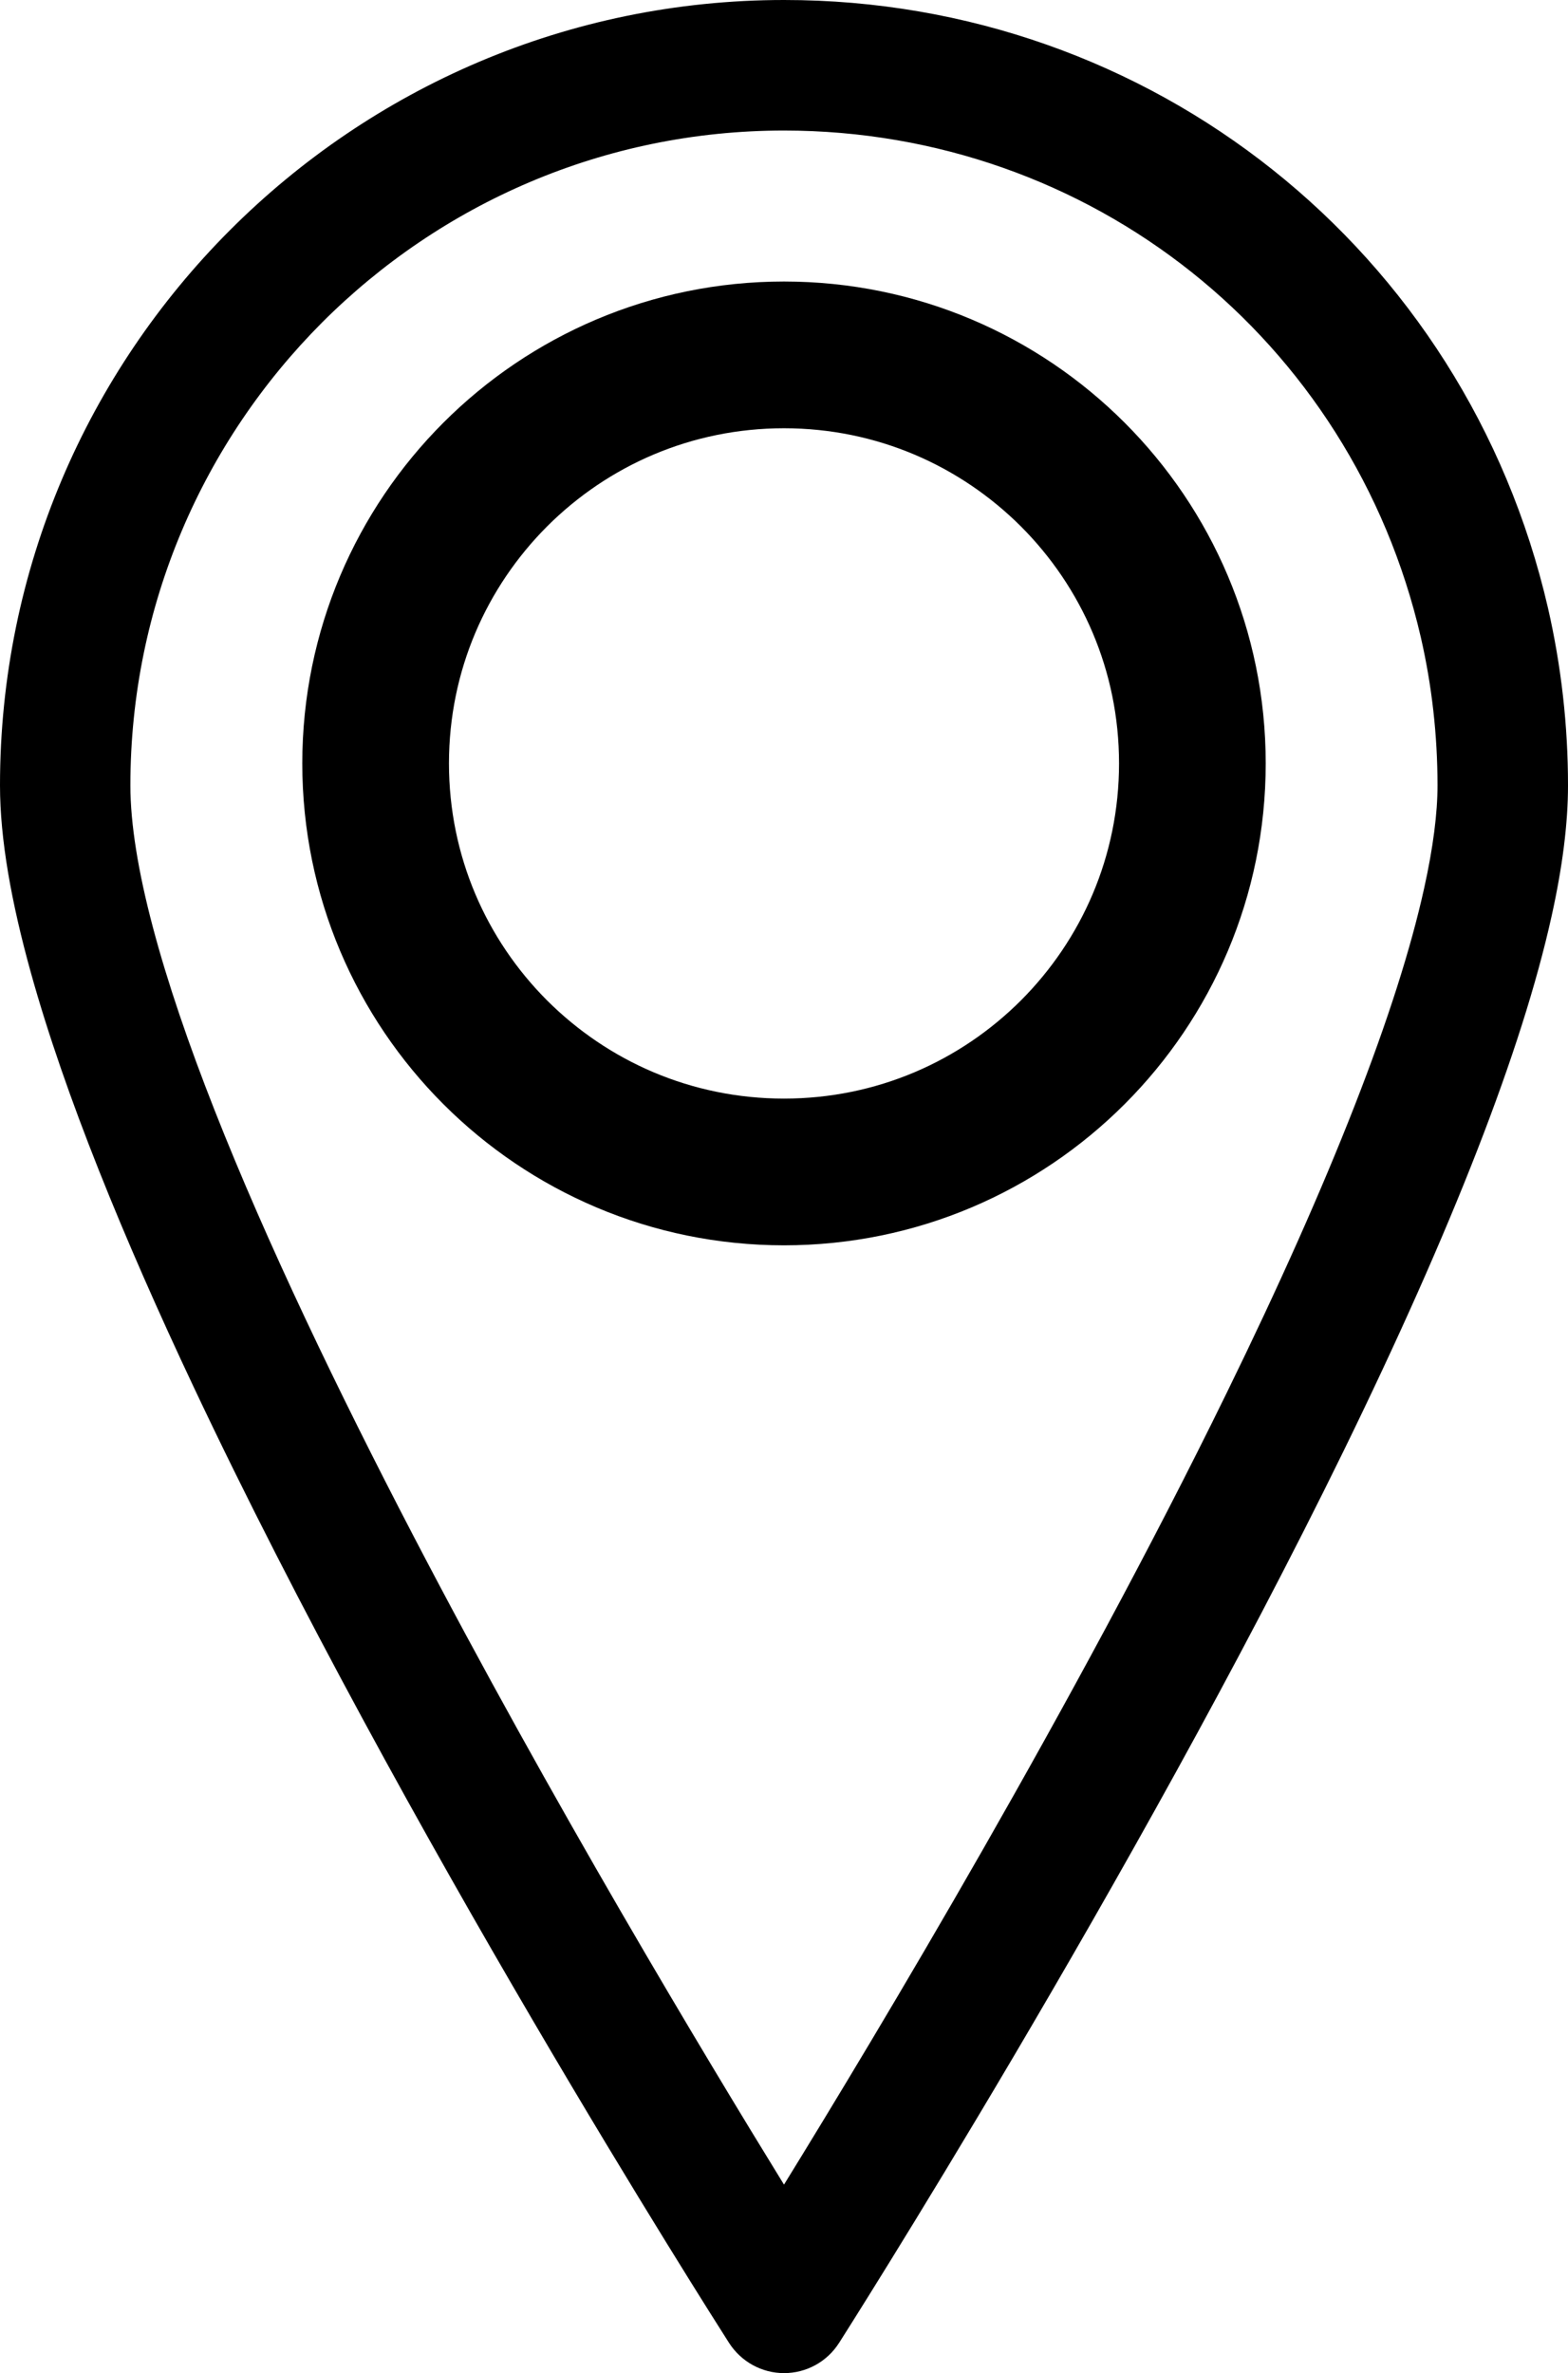
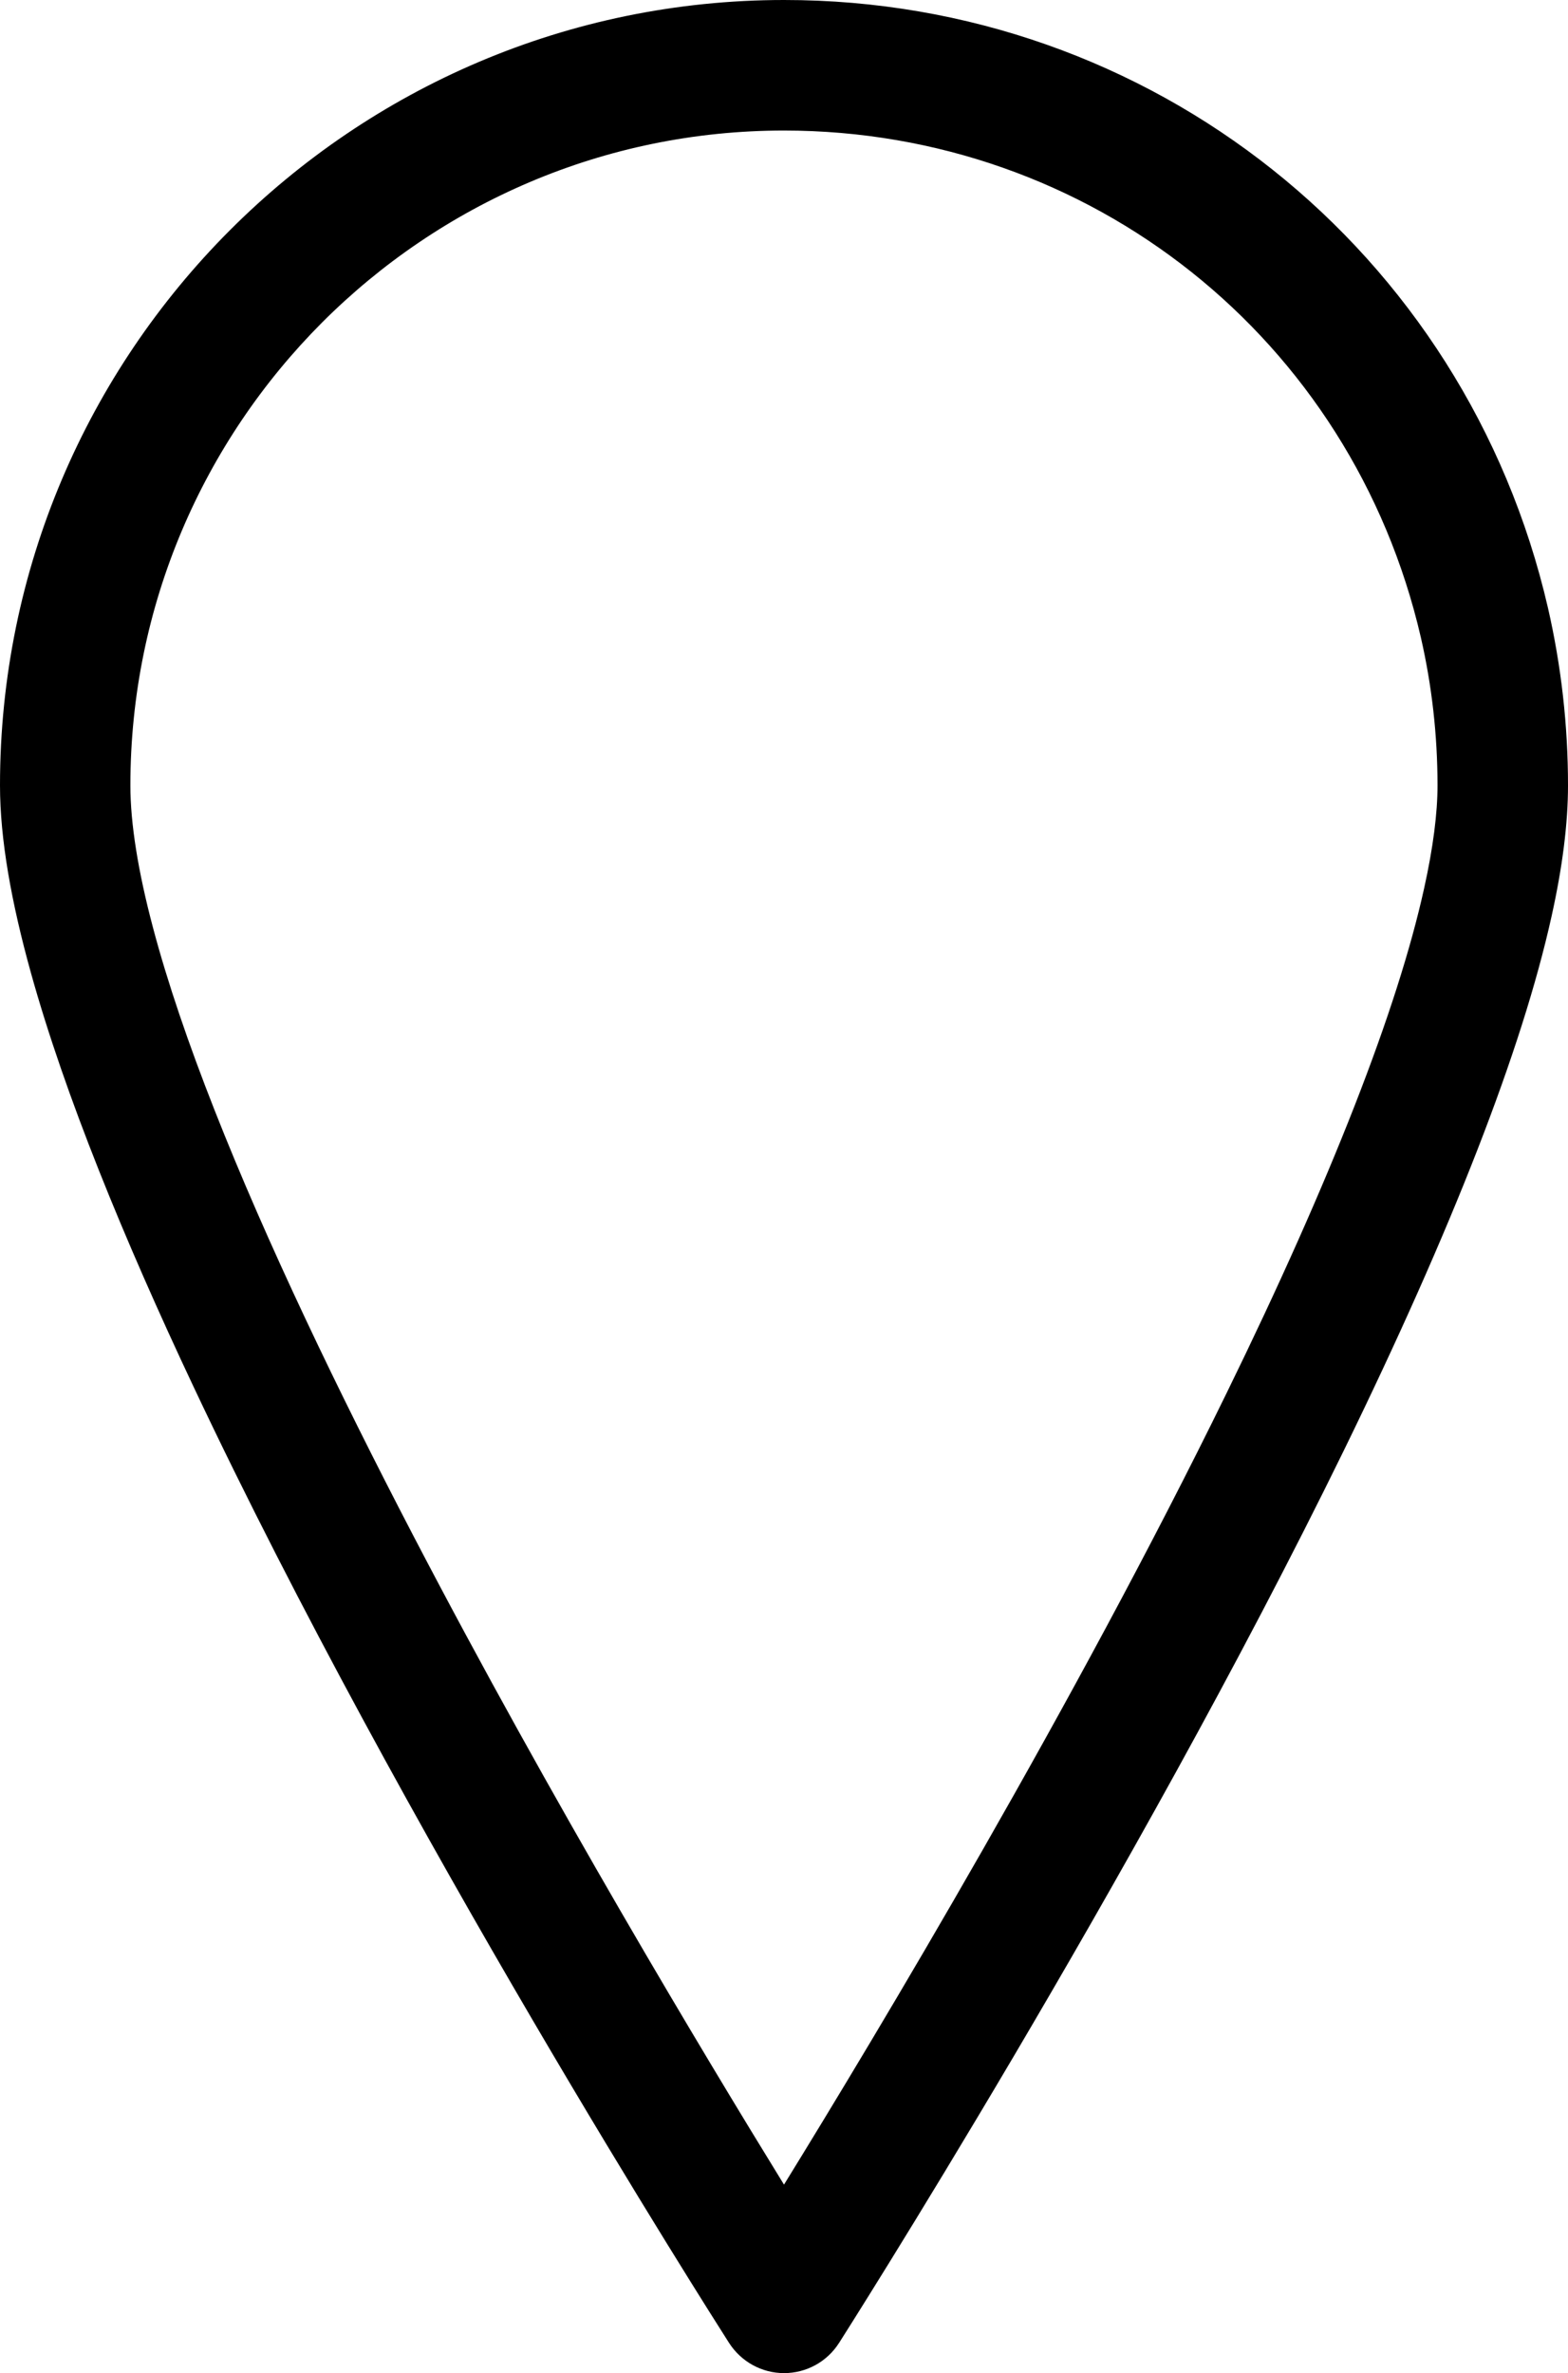
<svg xmlns="http://www.w3.org/2000/svg" version="1.1" id="Layer_1" x="0px" y="0px" width="32.072px" height="48.52px" viewBox="0 0 32.072 48.52" enable-background="new 0 0 32.072 48.52" xml:space="preserve">
  <g>
    <path d="M31.663,12.433C29.976,5.116,23.544-0.002,16.037,0C7.192,0.001,0,7.202,0,16.057c0,1.105,0.233,2.396,0.631,3.829   c0.696,2.505,1.902,5.444,3.329,8.47c4.28,9.072,10.55,18.917,10.953,19.549l0.001,0.001c0.245,0.381,0.667,0.615,1.123,0.615   s0.879-0.232,1.124-0.616l0.001-0.001v0c0.029-0.046,1.533-2.405,3.567-5.851c2.033-3.446,4.598-7.981,6.757-12.395   c2.214-4.532,3.644-8.19,4.249-10.92c0.222-0.999,0.337-1.896,0.337-2.68C32.072,14.834,31.934,13.616,31.663,12.433z    M29.13,18.159c-0.543,2.464-1.902,5.955-4.042,10.326c-3.119,6.38-7.13,13.065-9.052,16.182   c-1.629-2.645-4.761-7.854-7.585-13.274c-1.546-2.967-3-5.997-4.062-8.694c-0.531-1.348-0.964-2.614-1.262-3.741   c-0.299-1.127-0.461-2.118-0.46-2.9c0-3.692,1.499-7.037,3.92-9.463c2.423-2.425,5.762-3.926,9.449-3.926   c6.266,0.002,11.616,4.258,13.026,10.363c0.226,0.985,0.341,2.004,0.341,3.025C29.404,16.617,29.314,17.33,29.13,18.159z" />
-     <path d="M16.036,5.756c-5.442,0.001-9.852,4.411-9.853,9.853c0.001,5.442,4.411,9.852,9.853,9.853   c5.442-0.001,9.852-4.411,9.853-9.853C25.888,10.167,21.479,5.757,16.036,5.756z M20.882,20.455   c-1.245,1.243-2.949,2.006-4.846,2.007c-1.897-0.001-3.601-0.765-4.846-2.007c-1.243-1.245-2.006-2.949-2.007-4.846   c0.001-1.897,0.765-3.601,2.007-4.846c1.245-1.243,2.949-2.006,4.846-2.007c1.897,0.001,3.601,0.765,4.846,2.007   c1.243,1.245,2.006,2.949,2.007,4.846C22.888,17.506,22.125,19.21,20.882,20.455z" />
  </g>
</svg>